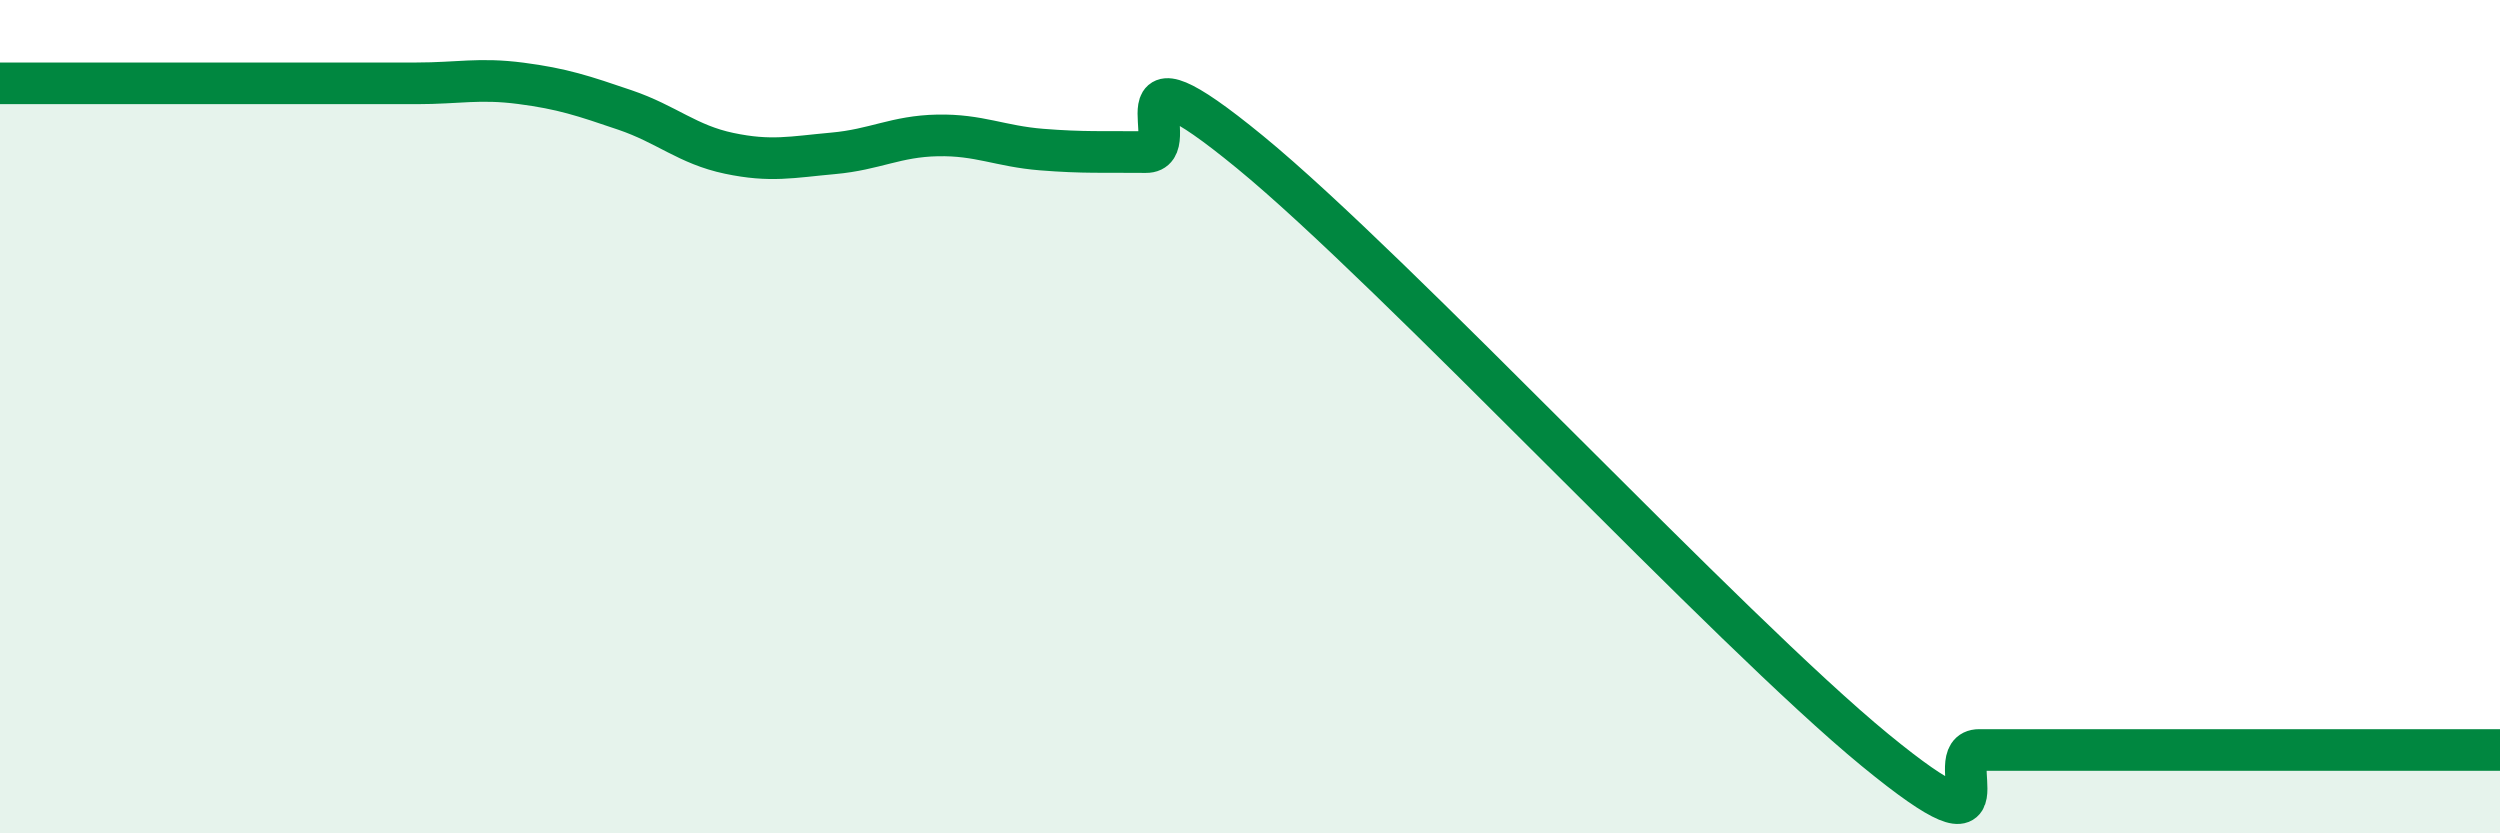
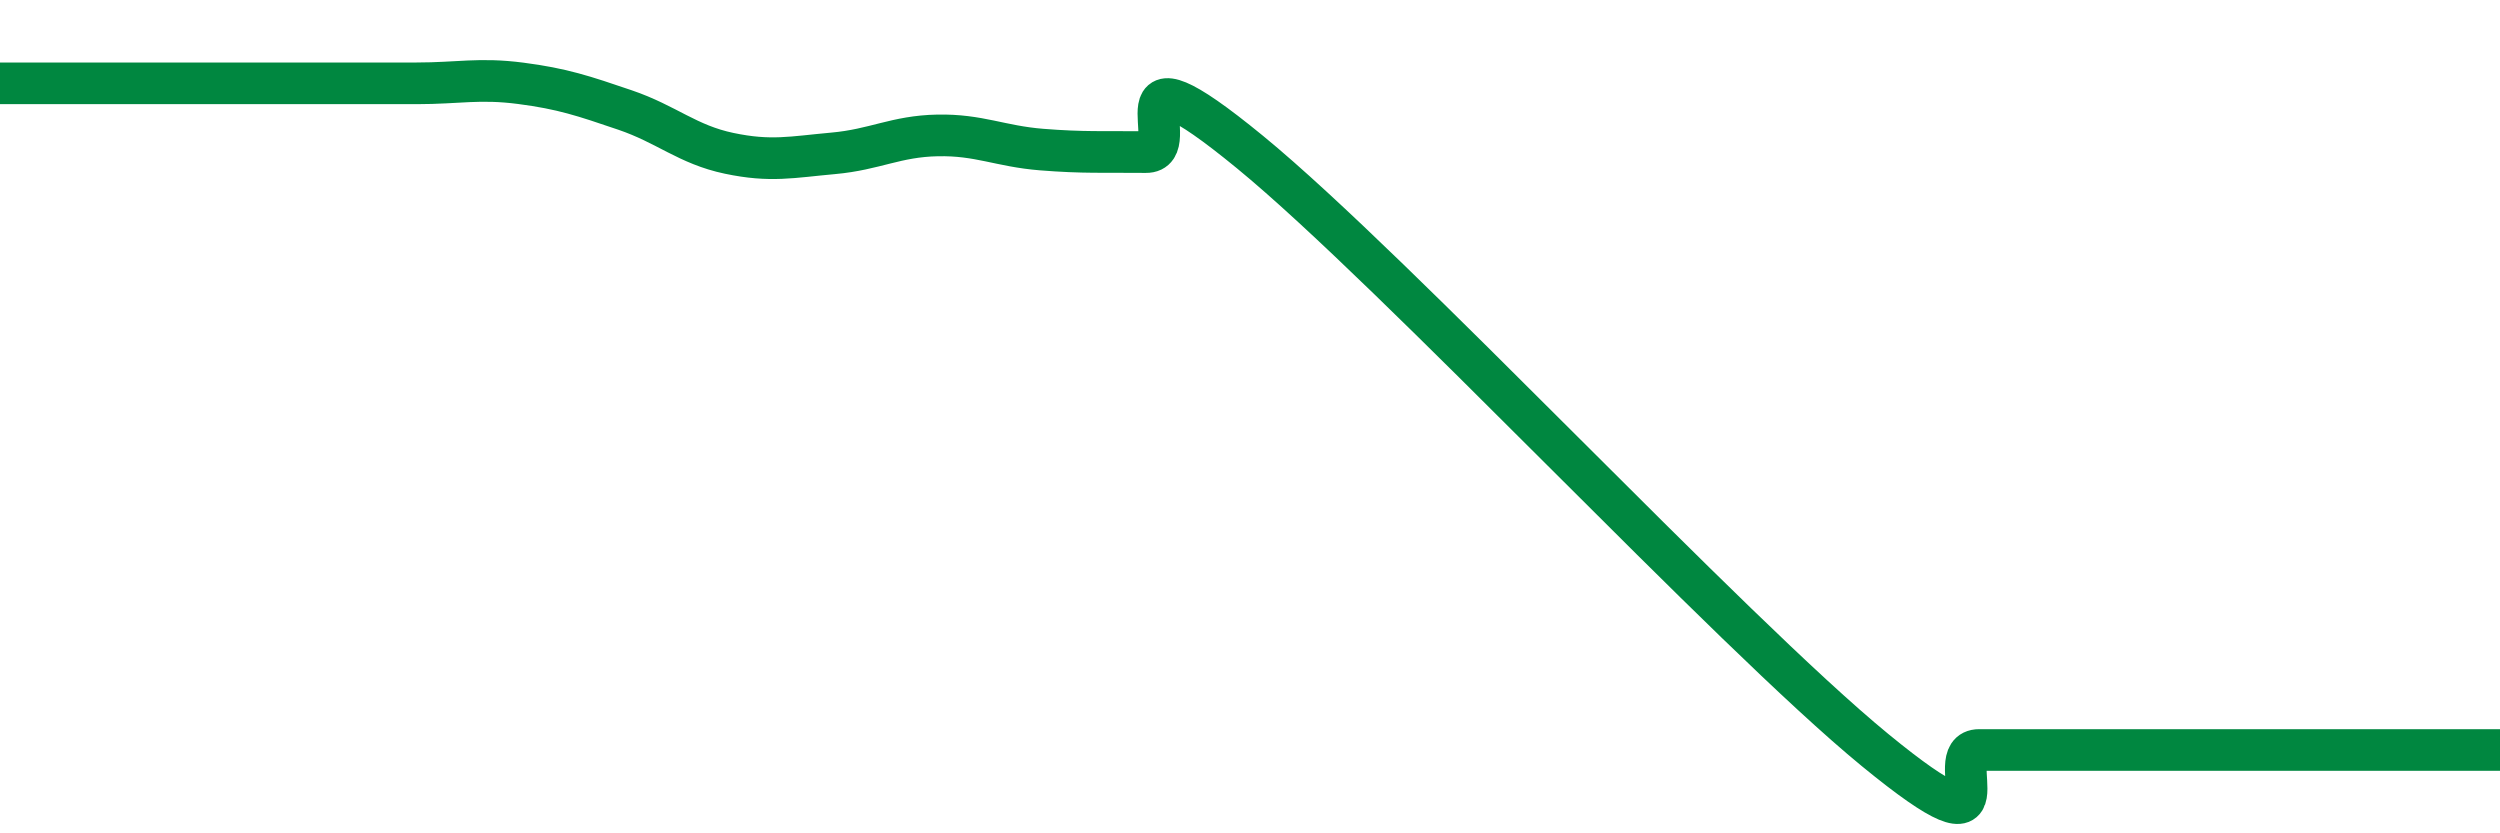
<svg xmlns="http://www.w3.org/2000/svg" width="60" height="20" viewBox="0 0 60 20">
-   <path d="M 0,2 C 0.5,2 1.5,2 2.5,2 C 3.5,2 4,2 5,2 C 6,2 6.5,2 7.5,2 C 8.5,2 9,2 10,2 C 11,2 11.5,1.87 12.5,2 C 13.5,2.13 14,2.3 15,2.64 C 16,2.98 16.5,3.47 17.5,3.68 C 18.5,3.89 19,3.77 20,3.68 C 21,3.59 21.5,3.27 22.5,3.25 C 23.5,3.23 24,3.51 25,3.59 C 26,3.67 26.5,3.64 27.5,3.65 C 28.5,3.66 26.5,0.78 30,3.65 C 33.5,6.52 41.5,15.13 45,18 C 48.5,20.87 46.5,18 47.5,18 C 48.5,18 49,18 50,18 C 51,18 51.5,18 52.5,18 C 53.5,18 53.5,18 55,18 C 56.5,18 59,18 60,18L60 20L0 20Z" fill="#008740" opacity="0.1" stroke-linecap="round" stroke-linejoin="round" />
  <path d="M 0,2 C 0.5,2 1.5,2 2.5,2 C 3.5,2 4,2 5,2 C 6,2 6.5,2 7.5,2 C 8.5,2 9,2 10,2 C 11,2 11.5,1.87 12.5,2 C 13.5,2.13 14,2.3 15,2.64 C 16,2.98 16.5,3.47 17.5,3.68 C 18.5,3.89 19,3.77 20,3.68 C 21,3.59 21.5,3.27 22.5,3.25 C 23.5,3.23 24,3.51 25,3.59 C 26,3.67 26.5,3.64 27.5,3.65 C 28.5,3.66 26.5,0.78 30,3.65 C 33.5,6.52 41.5,15.13 45,18 C 48.5,20.87 46.5,18 47.5,18 C 48.5,18 49,18 50,18 C 51,18 51.5,18 52.5,18 C 53.5,18 53.5,18 55,18 C 56.5,18 59,18 60,18" stroke="#008740" stroke-width="1" fill="none" stroke-linecap="round" stroke-linejoin="round" />
</svg>